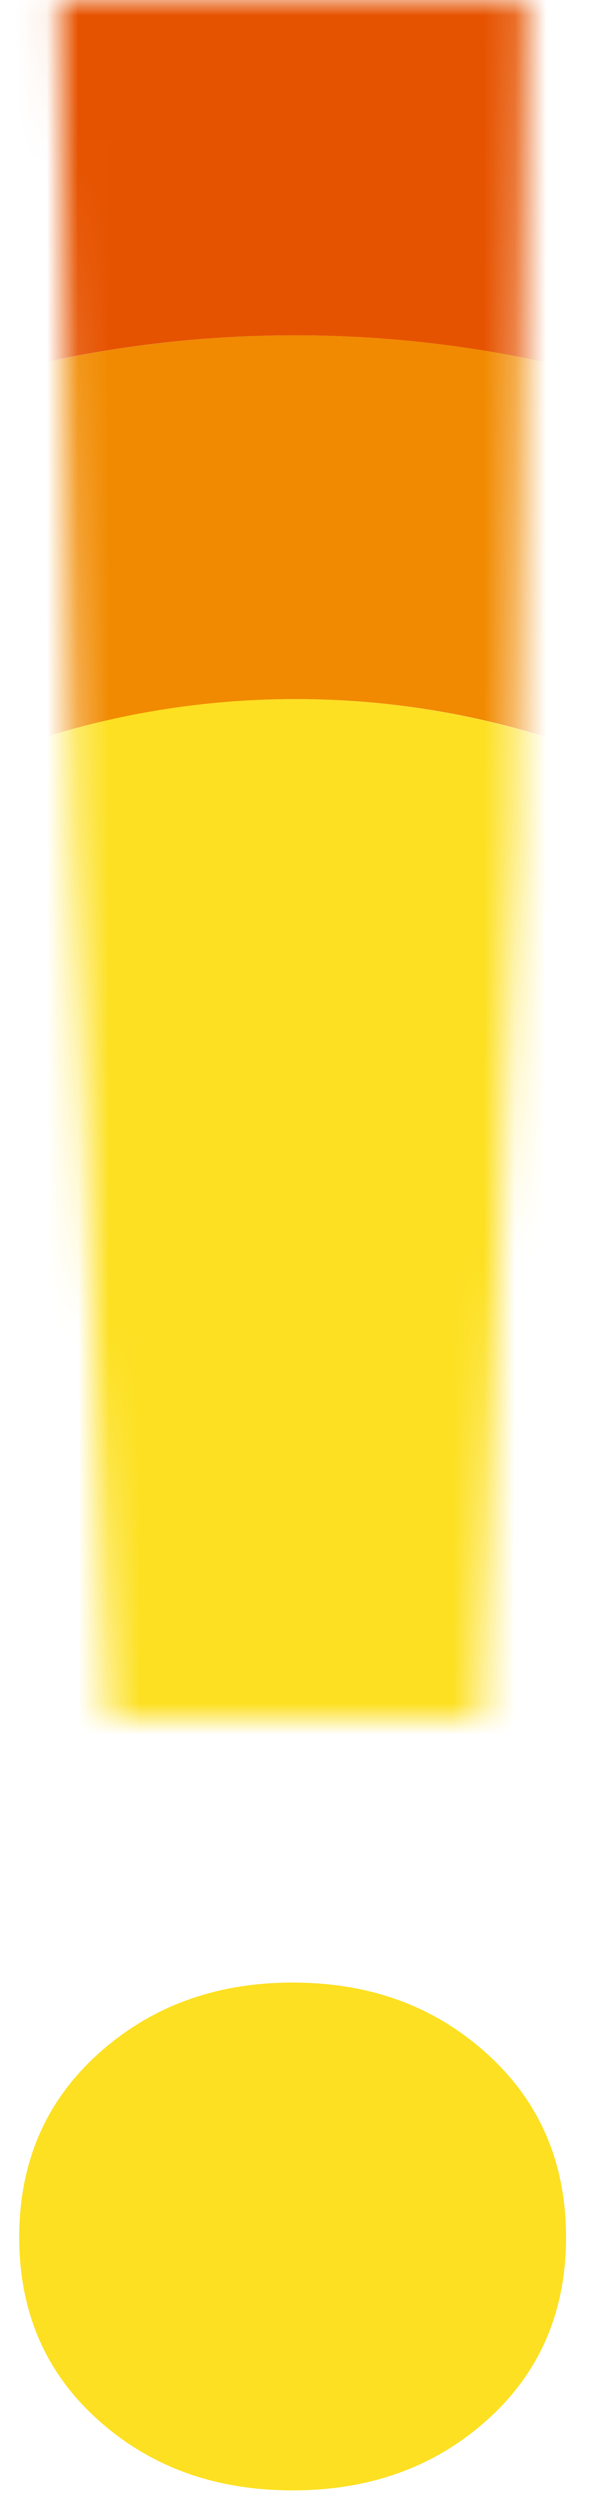
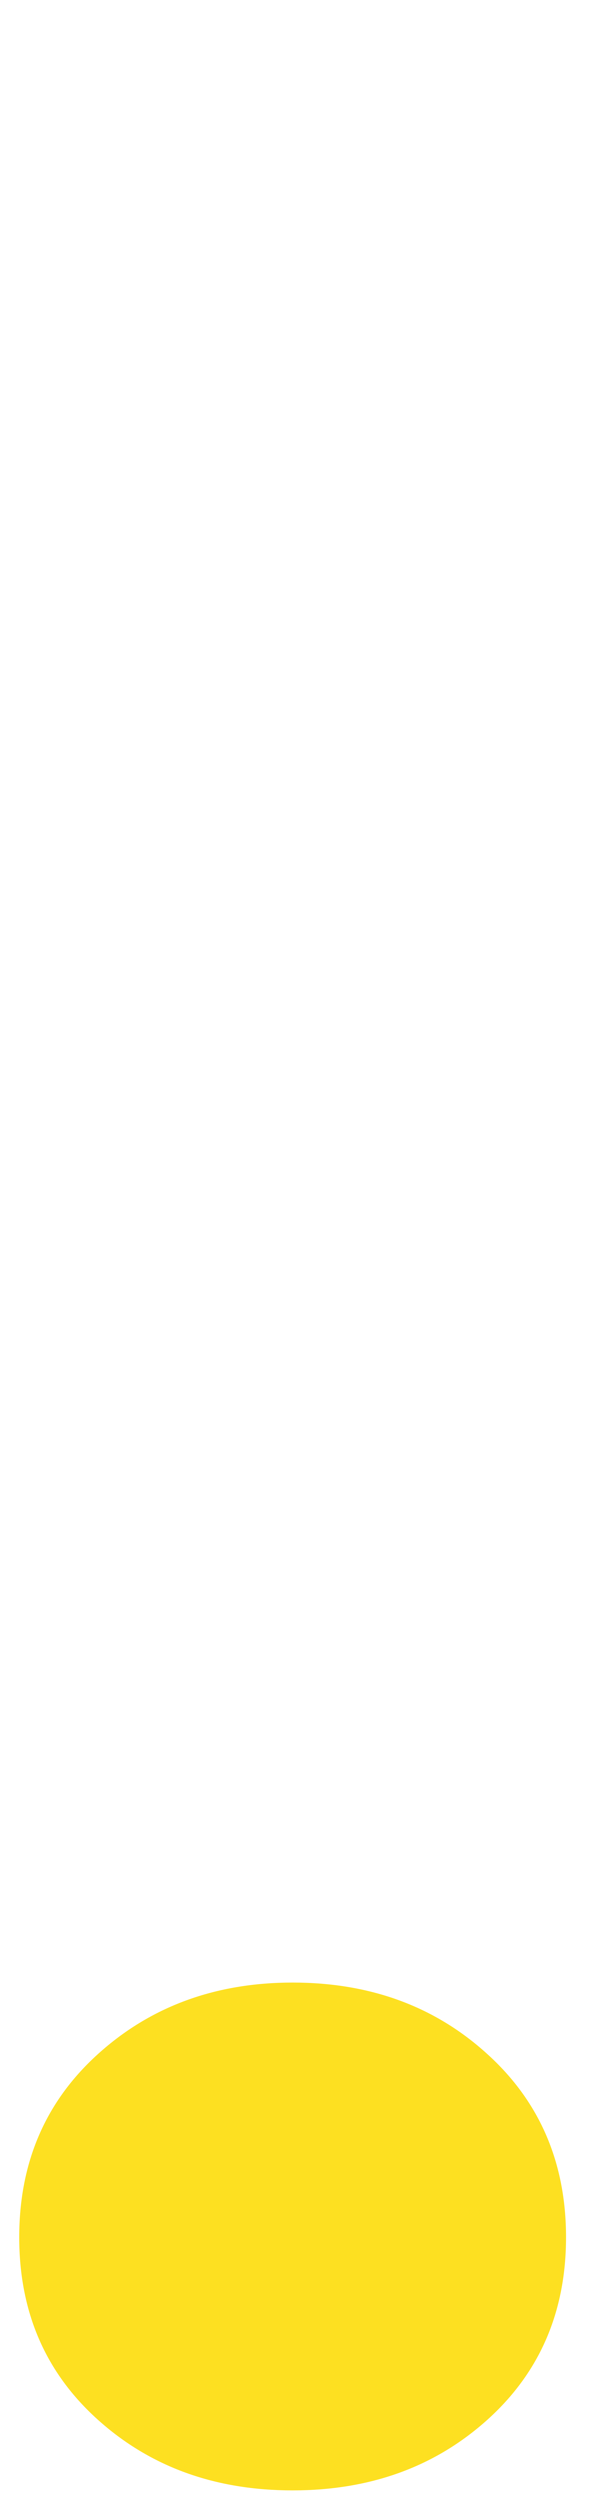
<svg xmlns="http://www.w3.org/2000/svg" width="19" height="80" viewBox="0 0 19 80" fill="none">
  <path d="M3.136 77.43C1.456 75.92 0.616 73.98 0.616 71.59C0.616 69.2 1.456 67.25 3.136 65.73C4.816 64.21 6.896 63.44 9.376 63.44C11.856 63.44 13.936 64.2 15.616 65.73C17.296 67.25 18.136 69.21 18.136 71.59C18.136 73.97 17.296 75.92 15.616 77.43C13.936 78.94 11.856 79.69 9.376 79.69C6.896 79.69 4.816 78.94 3.136 77.43Z" fill="#FDE021" />
  <mask id="mask0_2203_519" style="mask-type:luminance" maskUnits="userSpaceOnUse" x="1" y="0" width="16" height="56">
-     <path d="M3.496 55.02L2.366 26.7L1.916 0H16.846L16.536 26.7L15.416 55.02H3.496Z" fill="white" />
-   </mask>
+     </mask>
  <g mask="url(#mask0_2203_519)">
-     <path d="M9.456 61.41C18.356 61.41 26.936 62.9 35.026 65.63C36.866 61.65 37.906 57.19 37.906 52.47C37.906 35.85 25.166 22.37 9.446 22.37C-6.274 22.37 -19.014 35.85 -19.014 52.47C-19.014 57.2 -17.964 61.66 -16.134 65.63C-8.044 62.9 0.546 61.41 9.436 61.41H9.456Z" fill="#FDE021" />
-     <path d="M-16.113 65.63C-17.953 61.65 -18.993 57.19 -18.993 52.47C-18.993 35.85 -6.253 22.37 9.467 22.37C25.187 22.37 37.927 35.85 37.927 52.47C37.927 57.2 36.877 61.66 35.047 65.63C38.567 66.82 41.987 68.25 45.307 69.9C47.617 64.59 48.927 58.7 48.927 52.47C48.927 29.42 31.257 10.73 9.467 10.73C-12.323 10.73 -29.993 29.42 -29.993 52.47C-29.993 58.7 -28.683 64.59 -26.373 69.9C-23.053 68.25 -19.633 66.82 -16.113 65.63Z" fill="#F18A00" />
+     <path d="M-16.113 65.63C-17.953 61.65 -18.993 57.19 -18.993 52.47C-18.993 35.85 -6.253 22.37 9.467 22.37C25.187 22.37 37.927 35.85 37.927 52.47C37.927 57.2 36.877 61.66 35.047 65.63C38.567 66.82 41.987 68.25 45.307 69.9C47.617 64.59 48.927 58.7 48.927 52.47C-12.323 10.73 -29.993 29.42 -29.993 52.47C-29.993 58.7 -28.683 64.59 -26.373 69.9C-23.053 68.25 -19.633 66.82 -16.113 65.63Z" fill="#F18A00" />
    <path d="M-26.383 69.9C-28.693 64.59 -30.003 58.7 -30.003 52.47C-30.003 29.42 -12.333 10.73 9.457 10.73C31.247 10.73 48.917 29.42 48.917 52.47C48.917 58.7 47.607 64.59 45.297 69.9C49.257 71.87 53.067 74.15 56.697 76.72C60.067 69.39 61.967 61.16 61.967 52.47C61.967 21.8 38.467 -3.06 9.467 -3.06C-19.533 -3.06 -43.033 21.8 -43.033 52.47C-43.033 61.17 -41.133 69.39 -37.763 76.72C-34.133 74.15 -30.333 71.87 -26.363 69.9H-26.383Z" fill="#E65300" />
  </g>
</svg>